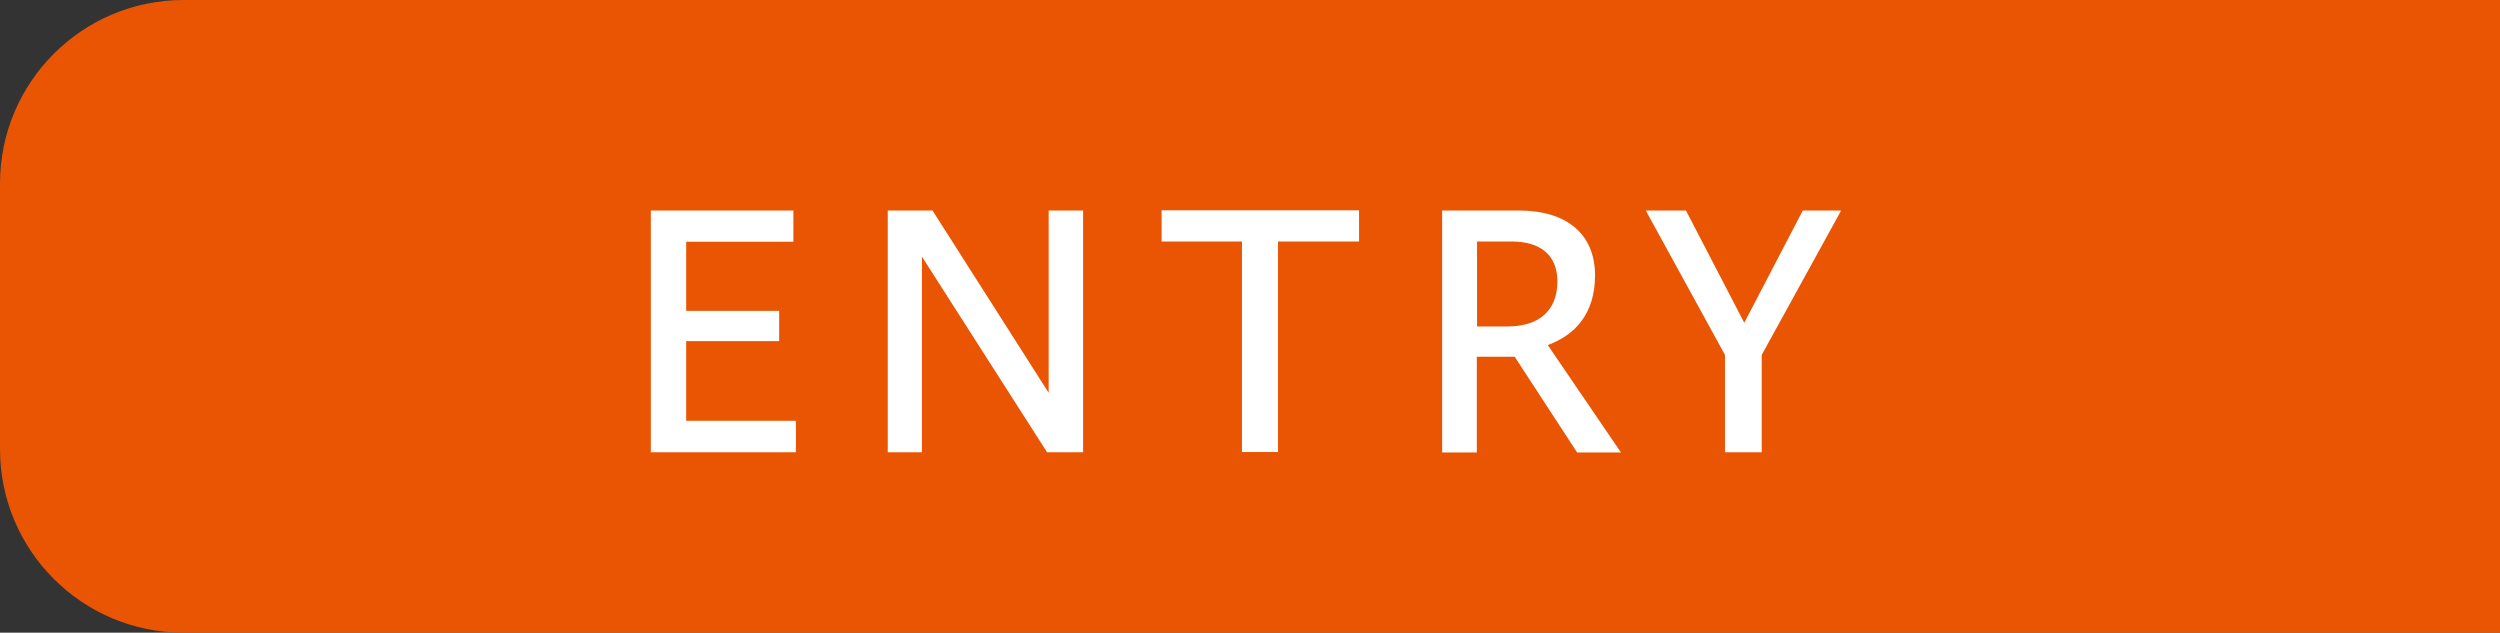
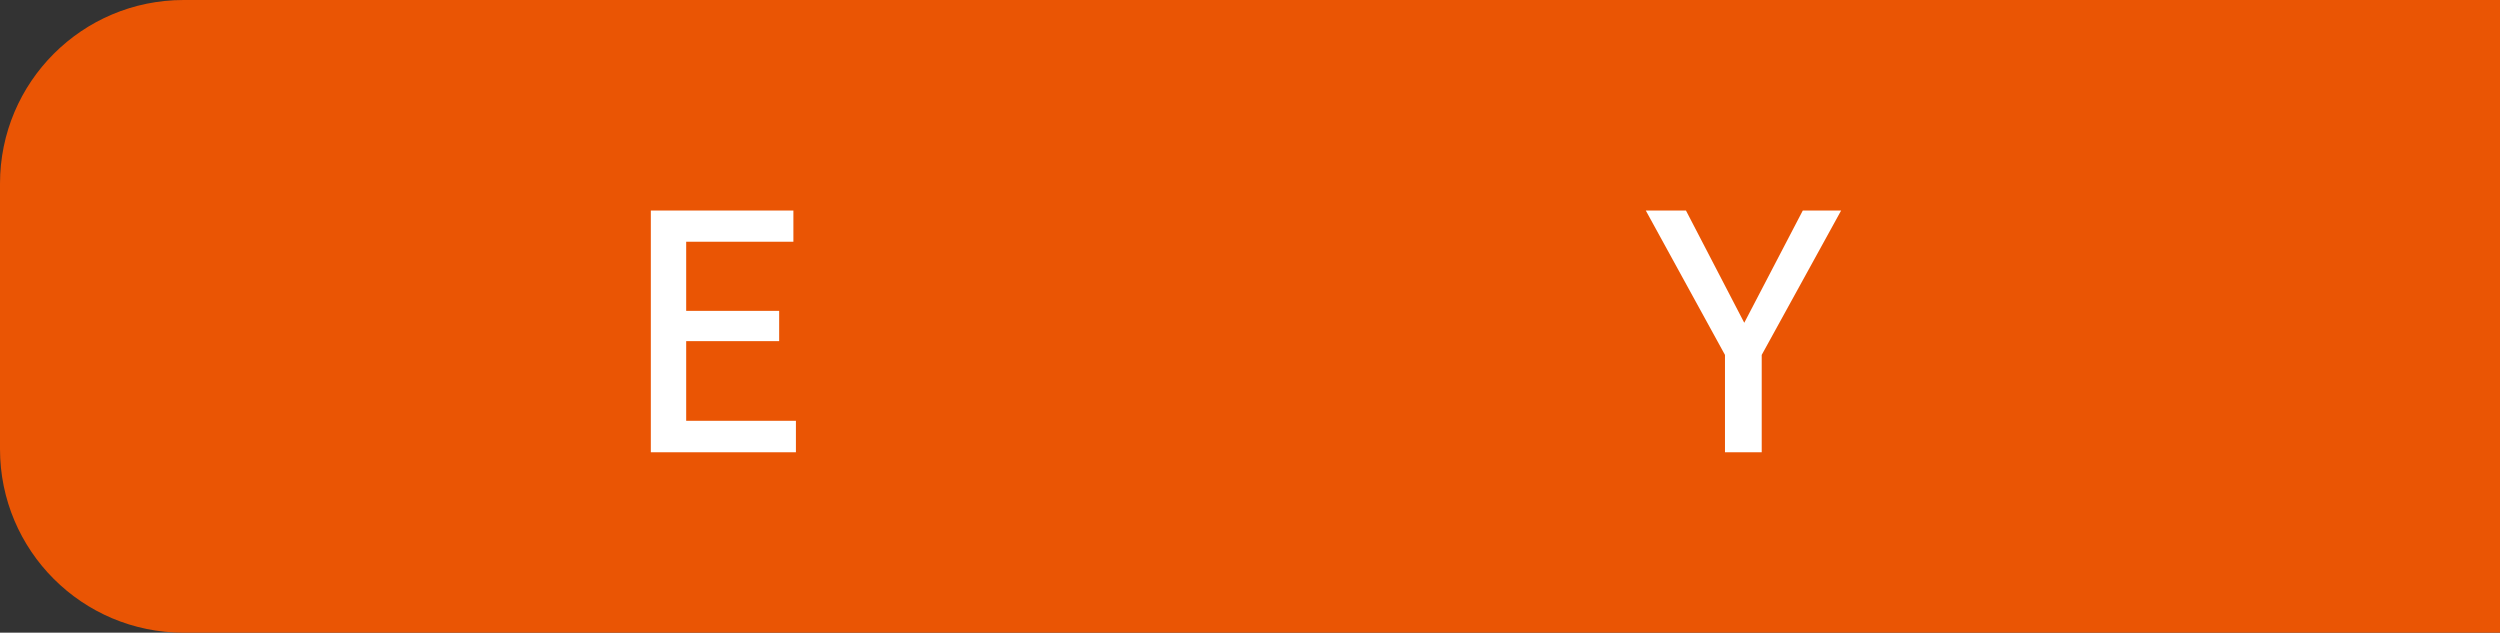
<svg xmlns="http://www.w3.org/2000/svg" id="Layer_2" data-name="Layer 2" viewBox="0 0 108.9 27.56">
  <rect x="0" y="0" width="108.9" height="27.56" fill="#333333" stroke="none" />
  <defs>
    <style>
      .cls-1 {
        fill: #ea5504;
      }

      .cls-2 {
        fill: #fff;
      }
    </style>
  </defs>
  <g id="_デザイン" data-name="デザイン">
    <g>
      <path class="cls-1" d="M108.9,27.56H8C3.58,27.56,0,23.98,0,19.56V8C0,3.58,3.58,0,8,0H108.9V27.56Z" />
      <g>
        <path class="cls-2" d="M28.35,19.7V9.17h6.21v1.36h-4.67v3.01h4.05v1.32h-4.05v3.47h4.78v1.37h-6.32Z" />
-         <path class="cls-2" d="M38.67,19.7V9.17h1.95l5.06,7.94v-7.94h1.5v10.53h-1.57l-5.45-8.52v8.52h-1.48Z" />
-         <path class="cls-2" d="M54.1,19.7V10.52h-3.5v-1.36h8.6v1.36h-3.53v9.17h-1.57Z" />
-         <path class="cls-2" d="M62.82,19.7V9.17h3.35c2.02,0,3.31,.98,3.31,2.83,0,1.64-.85,2.59-2.06,3.03l3.19,4.68h-1.91l-2.72-4.17h-1.65v4.17h-1.51Zm2.86-5.48c1.33,0,2.16-.67,2.16-1.96,0-1.15-.74-1.74-1.99-1.74h-1.51v3.7h1.34Z" />
        <path class="cls-2" d="M75.14,19.7v-4.24l-3.45-6.29h1.75l2.54,4.89,2.55-4.89h1.67l-3.46,6.29v4.24h-1.6Z" />
      </g>
    </g>
  </g>
</svg>